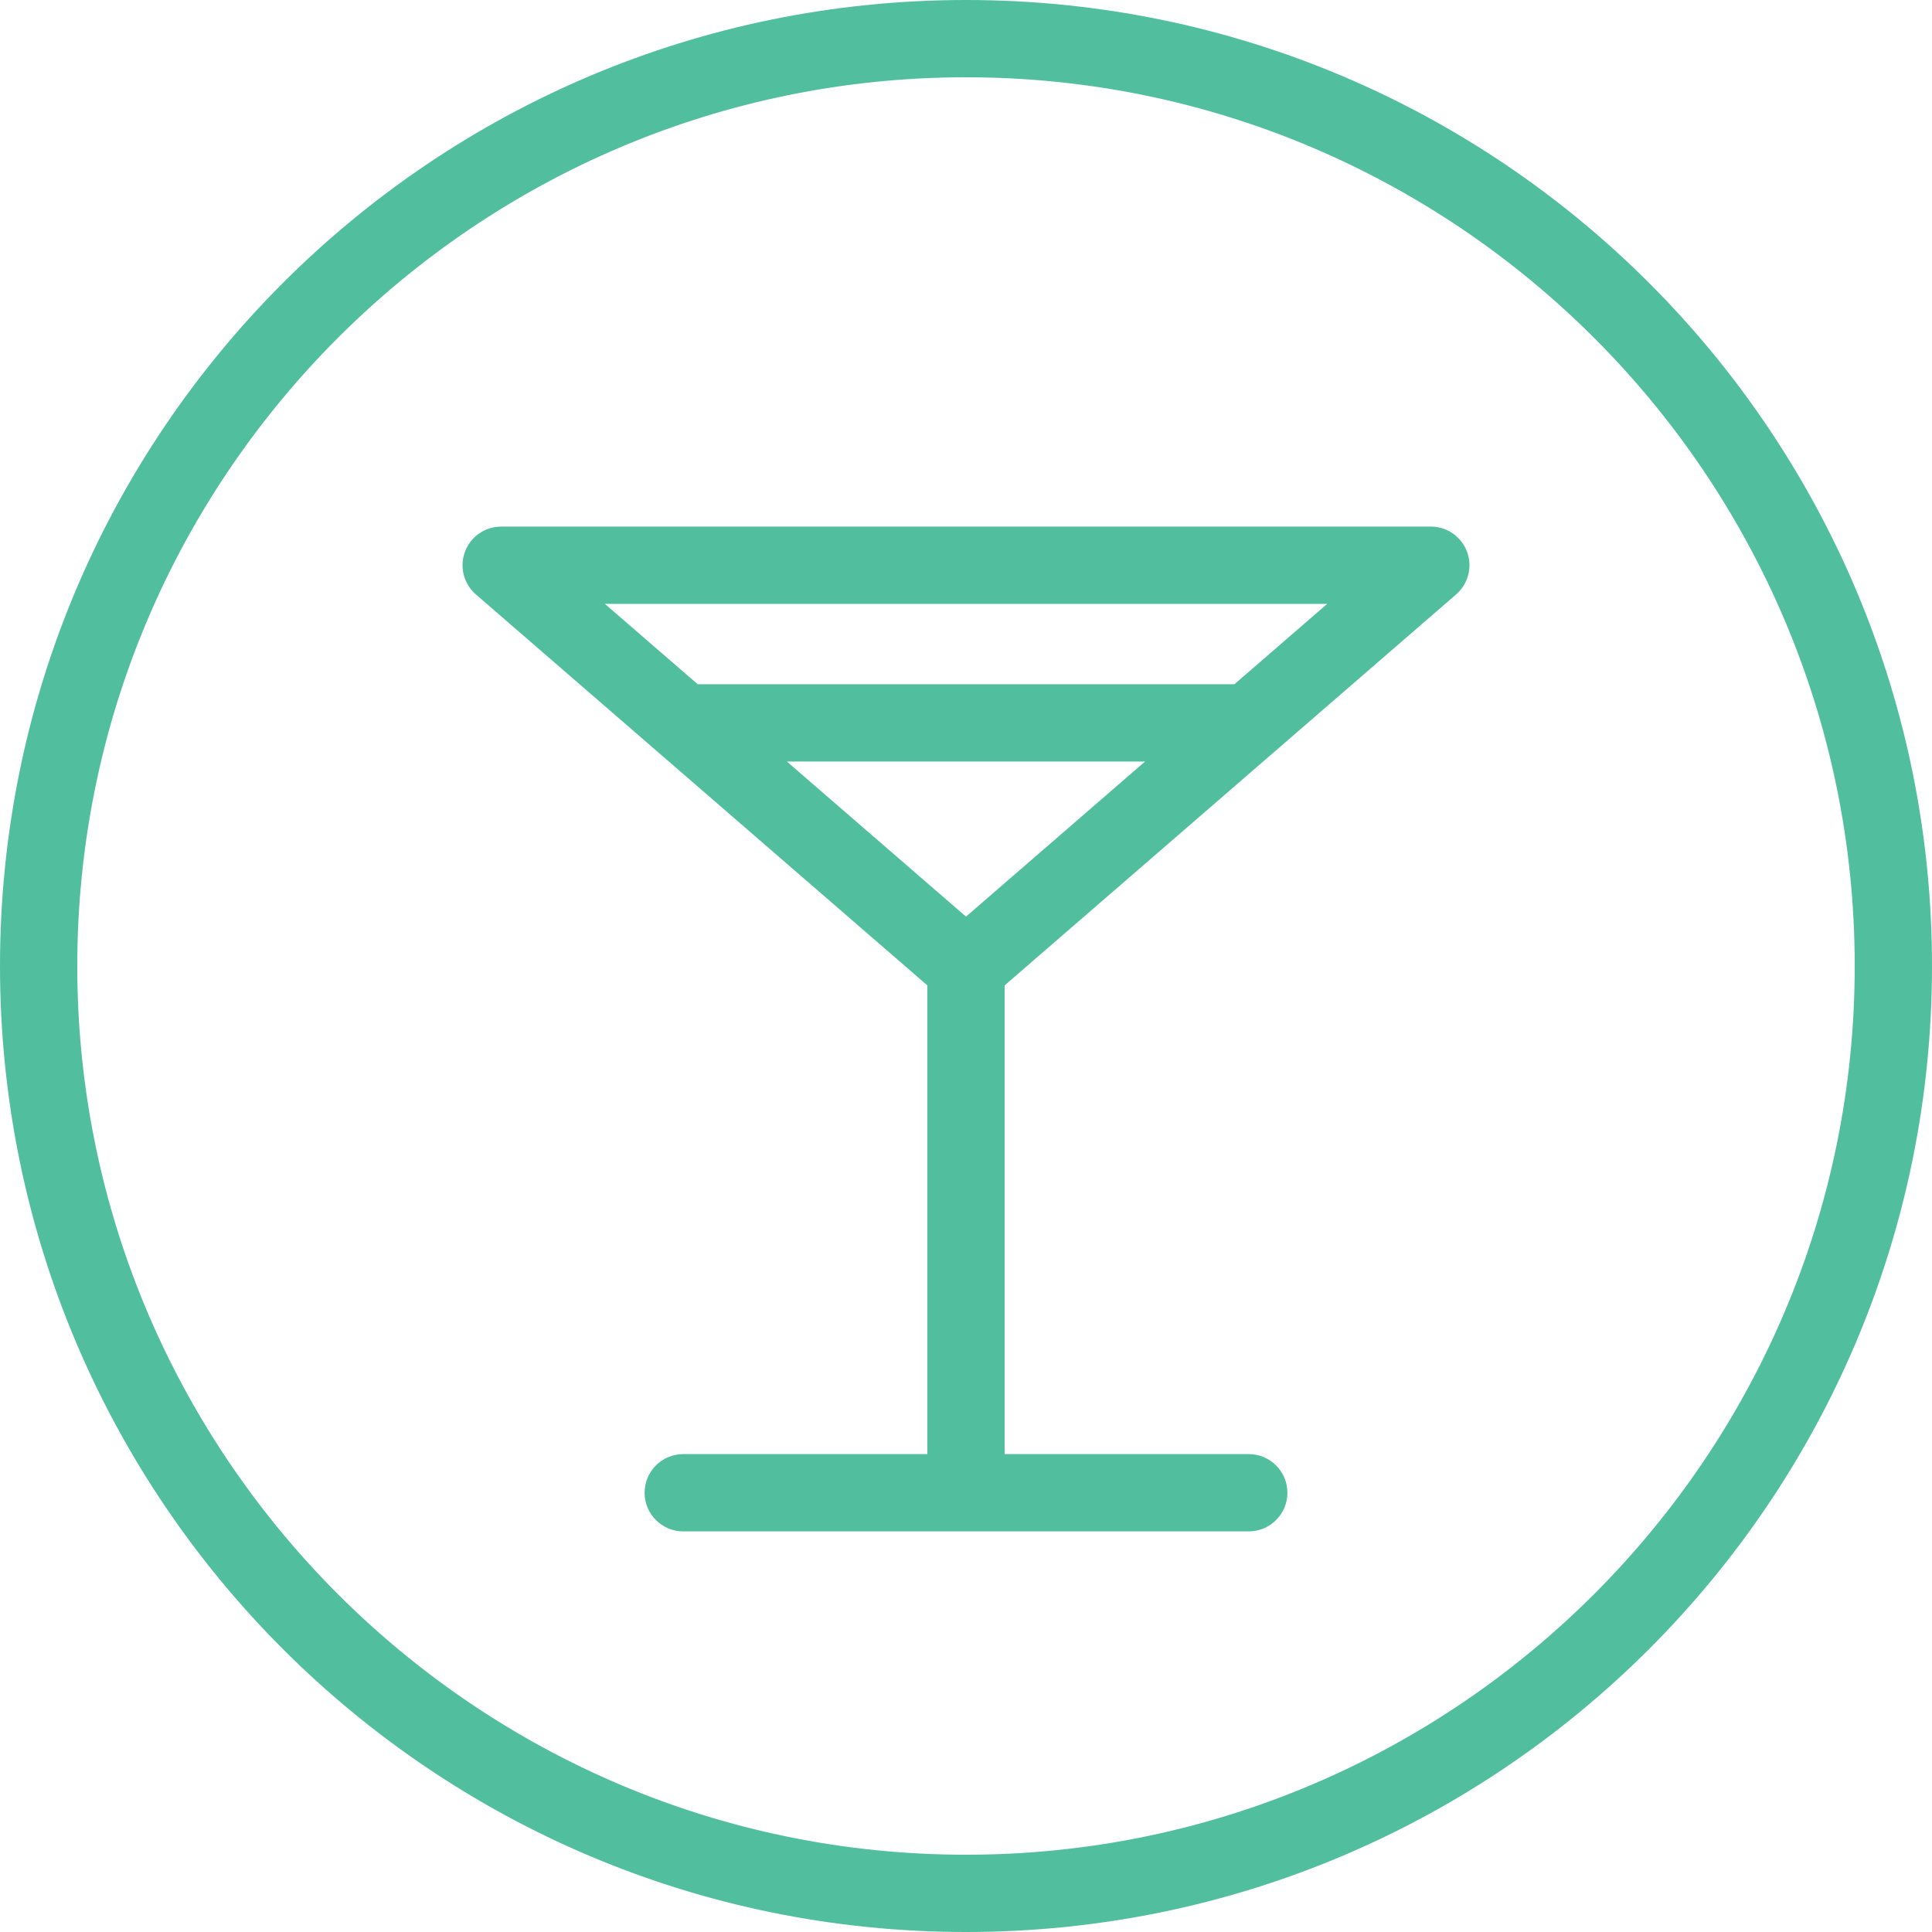
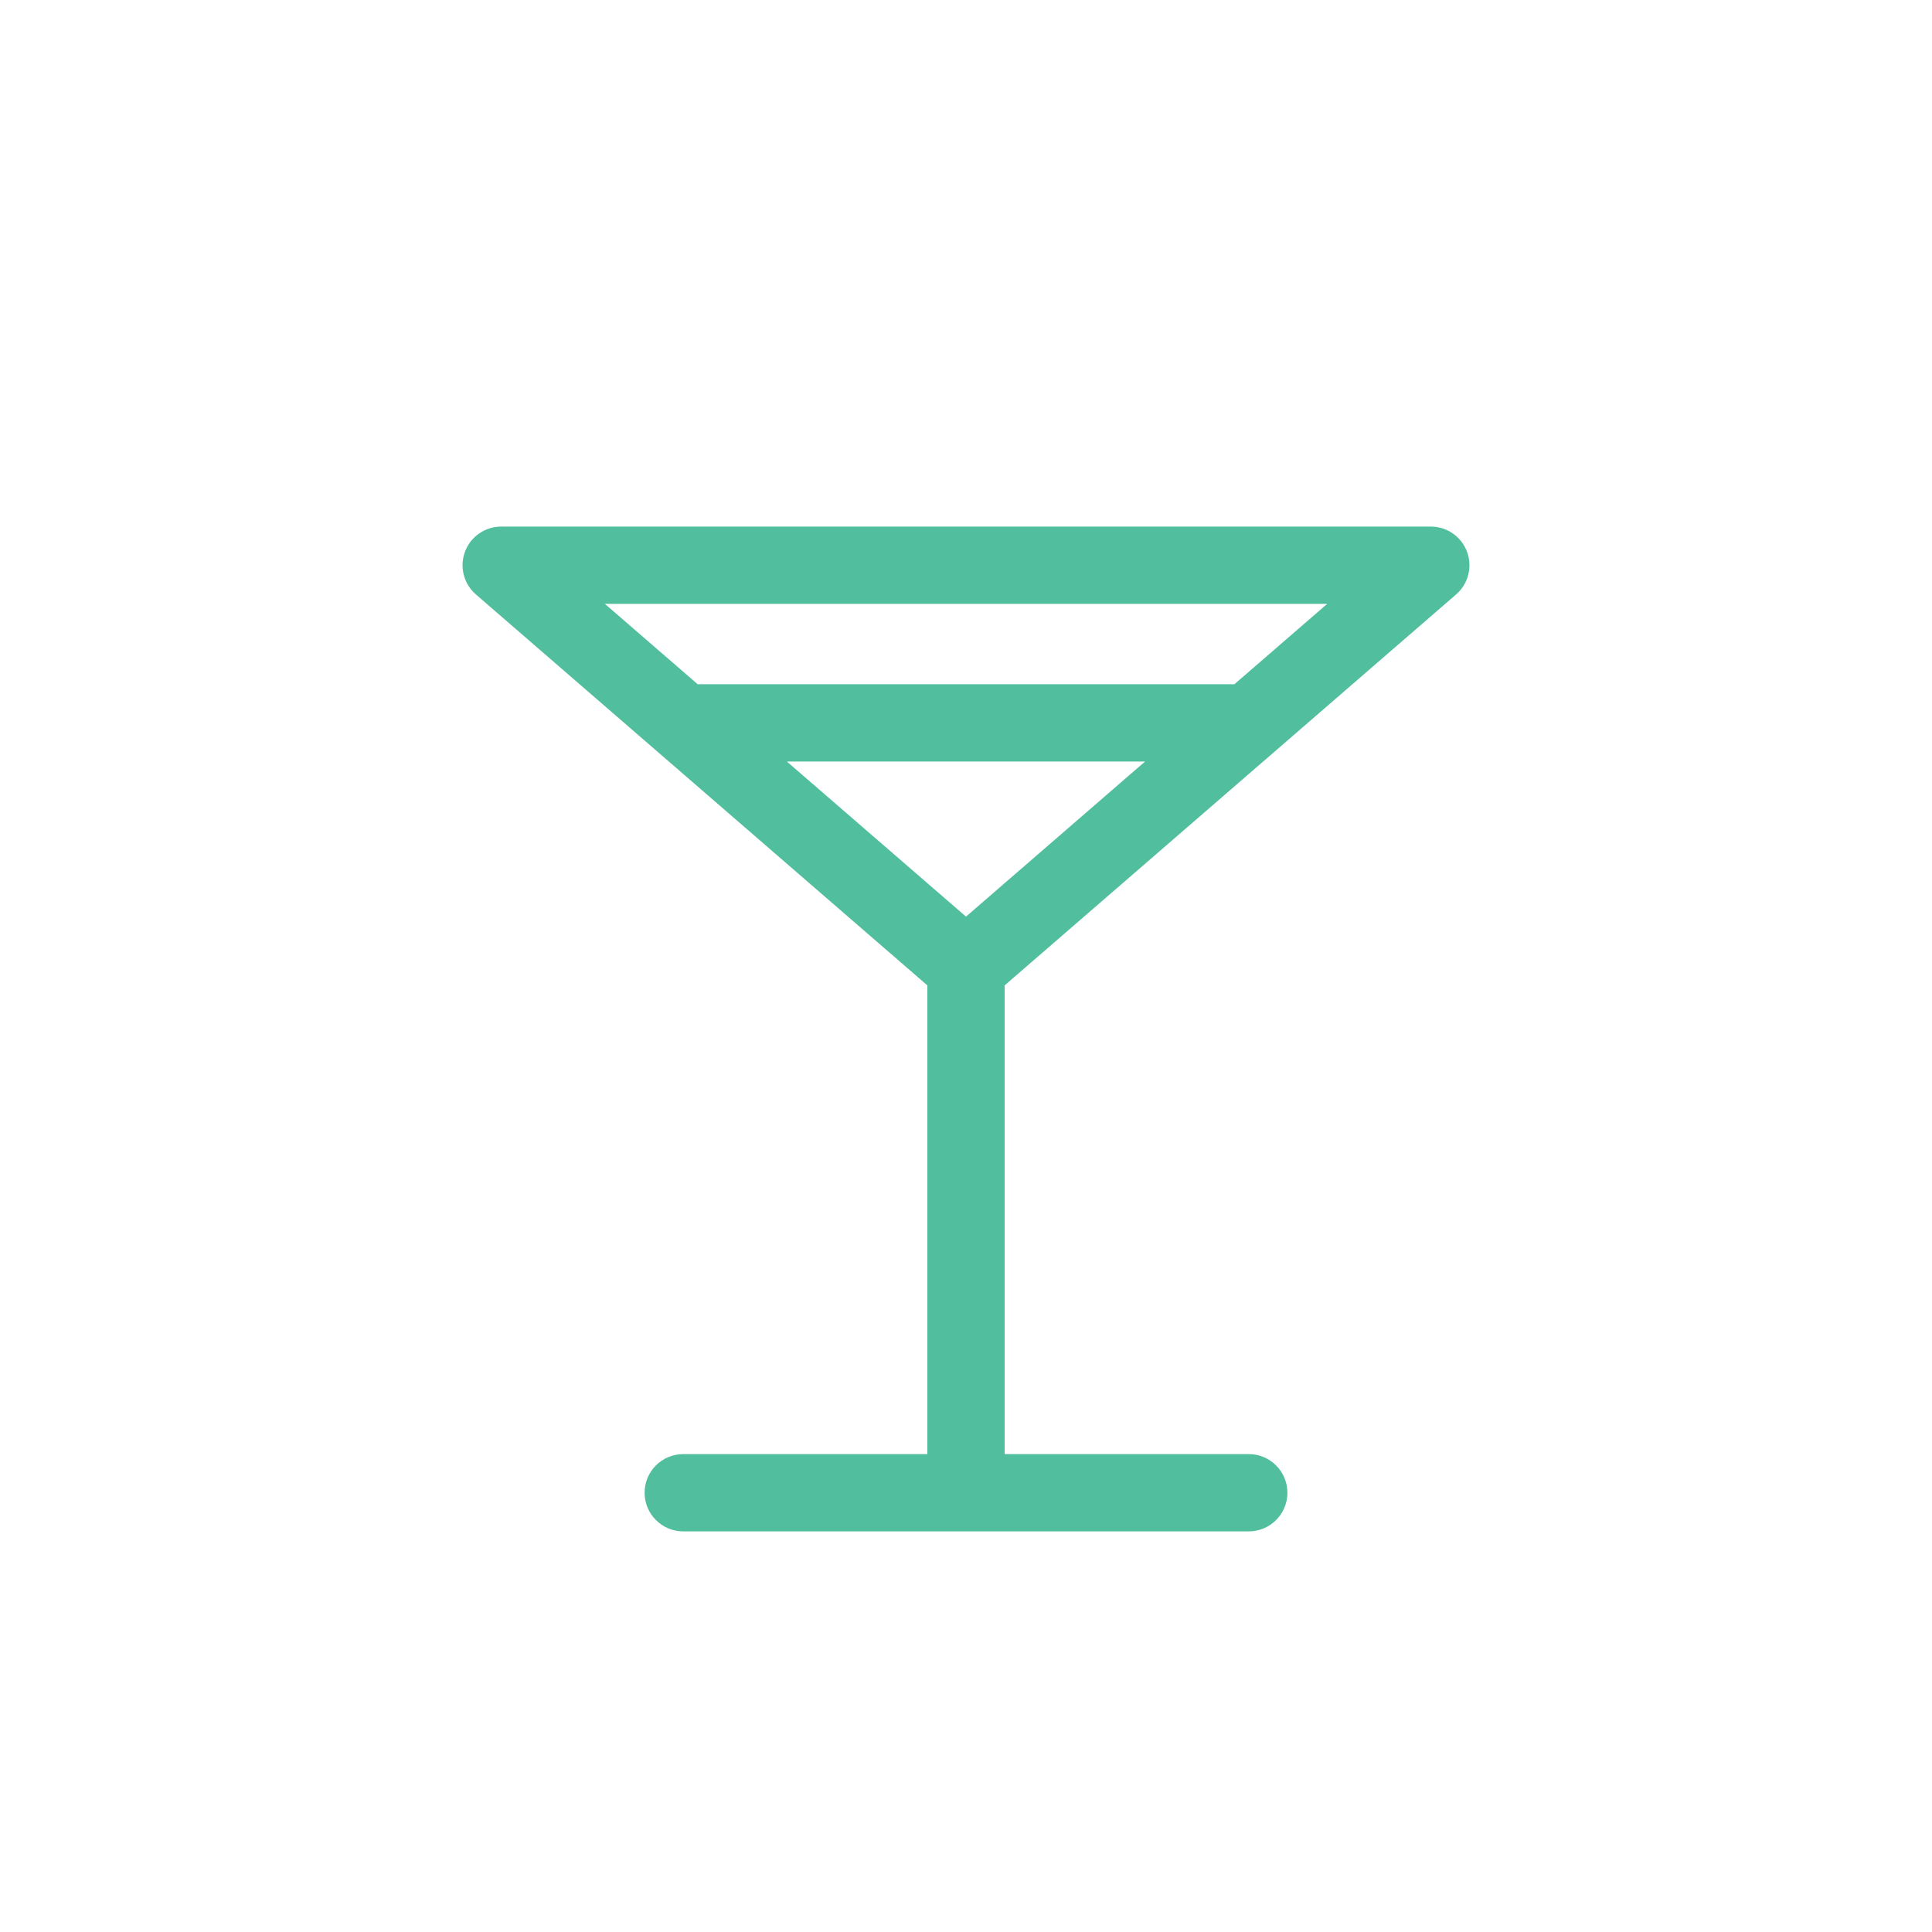
<svg xmlns="http://www.w3.org/2000/svg" version="1.1" x="0px" y="0px" width="25px" height="25px" viewBox="0 0 25 25" style="enable-background:new 0 0 25 25;" xml:space="preserve">
  <g id="Drink">
    <g>
-       <path style="fill:#51BF9D;" d="M12.5,0C5.596,0,0,5.596,0,12.5S5.596,25,12.5,25S25,19.404,25,12.5S19.404,0,12.5,0z M12.5,24    C6.159,24,1,18.841,1,12.5S6.159,1,12.5,1S24,6.159,24,12.5S18.841,24,12.5,24z" />
      <path style="fill:#51BF9D;" d="M18.515,6.814H6.485c-0.209,0-0.396,0.13-0.468,0.325C5.944,7.335,6,7.555,6.158,7.692L12,12.751    v6.065H8.841c-0.276,0-0.5,0.224-0.5,0.5s0.224,0.5,0.5,0.5h7.318c0.276,0,0.5-0.224,0.5-0.5s-0.224-0.5-0.5-0.5H13v-6.065    l5.842-5.059C19,7.555,19.056,7.335,18.983,7.139C18.91,6.944,18.724,6.814,18.515,6.814z M12.5,11.861l-2.318-2.007h4.635    L12.5,11.861z M15.973,8.854H9.028l-1.201-1.04h9.347L15.973,8.854z" />
    </g>
  </g>
</svg>